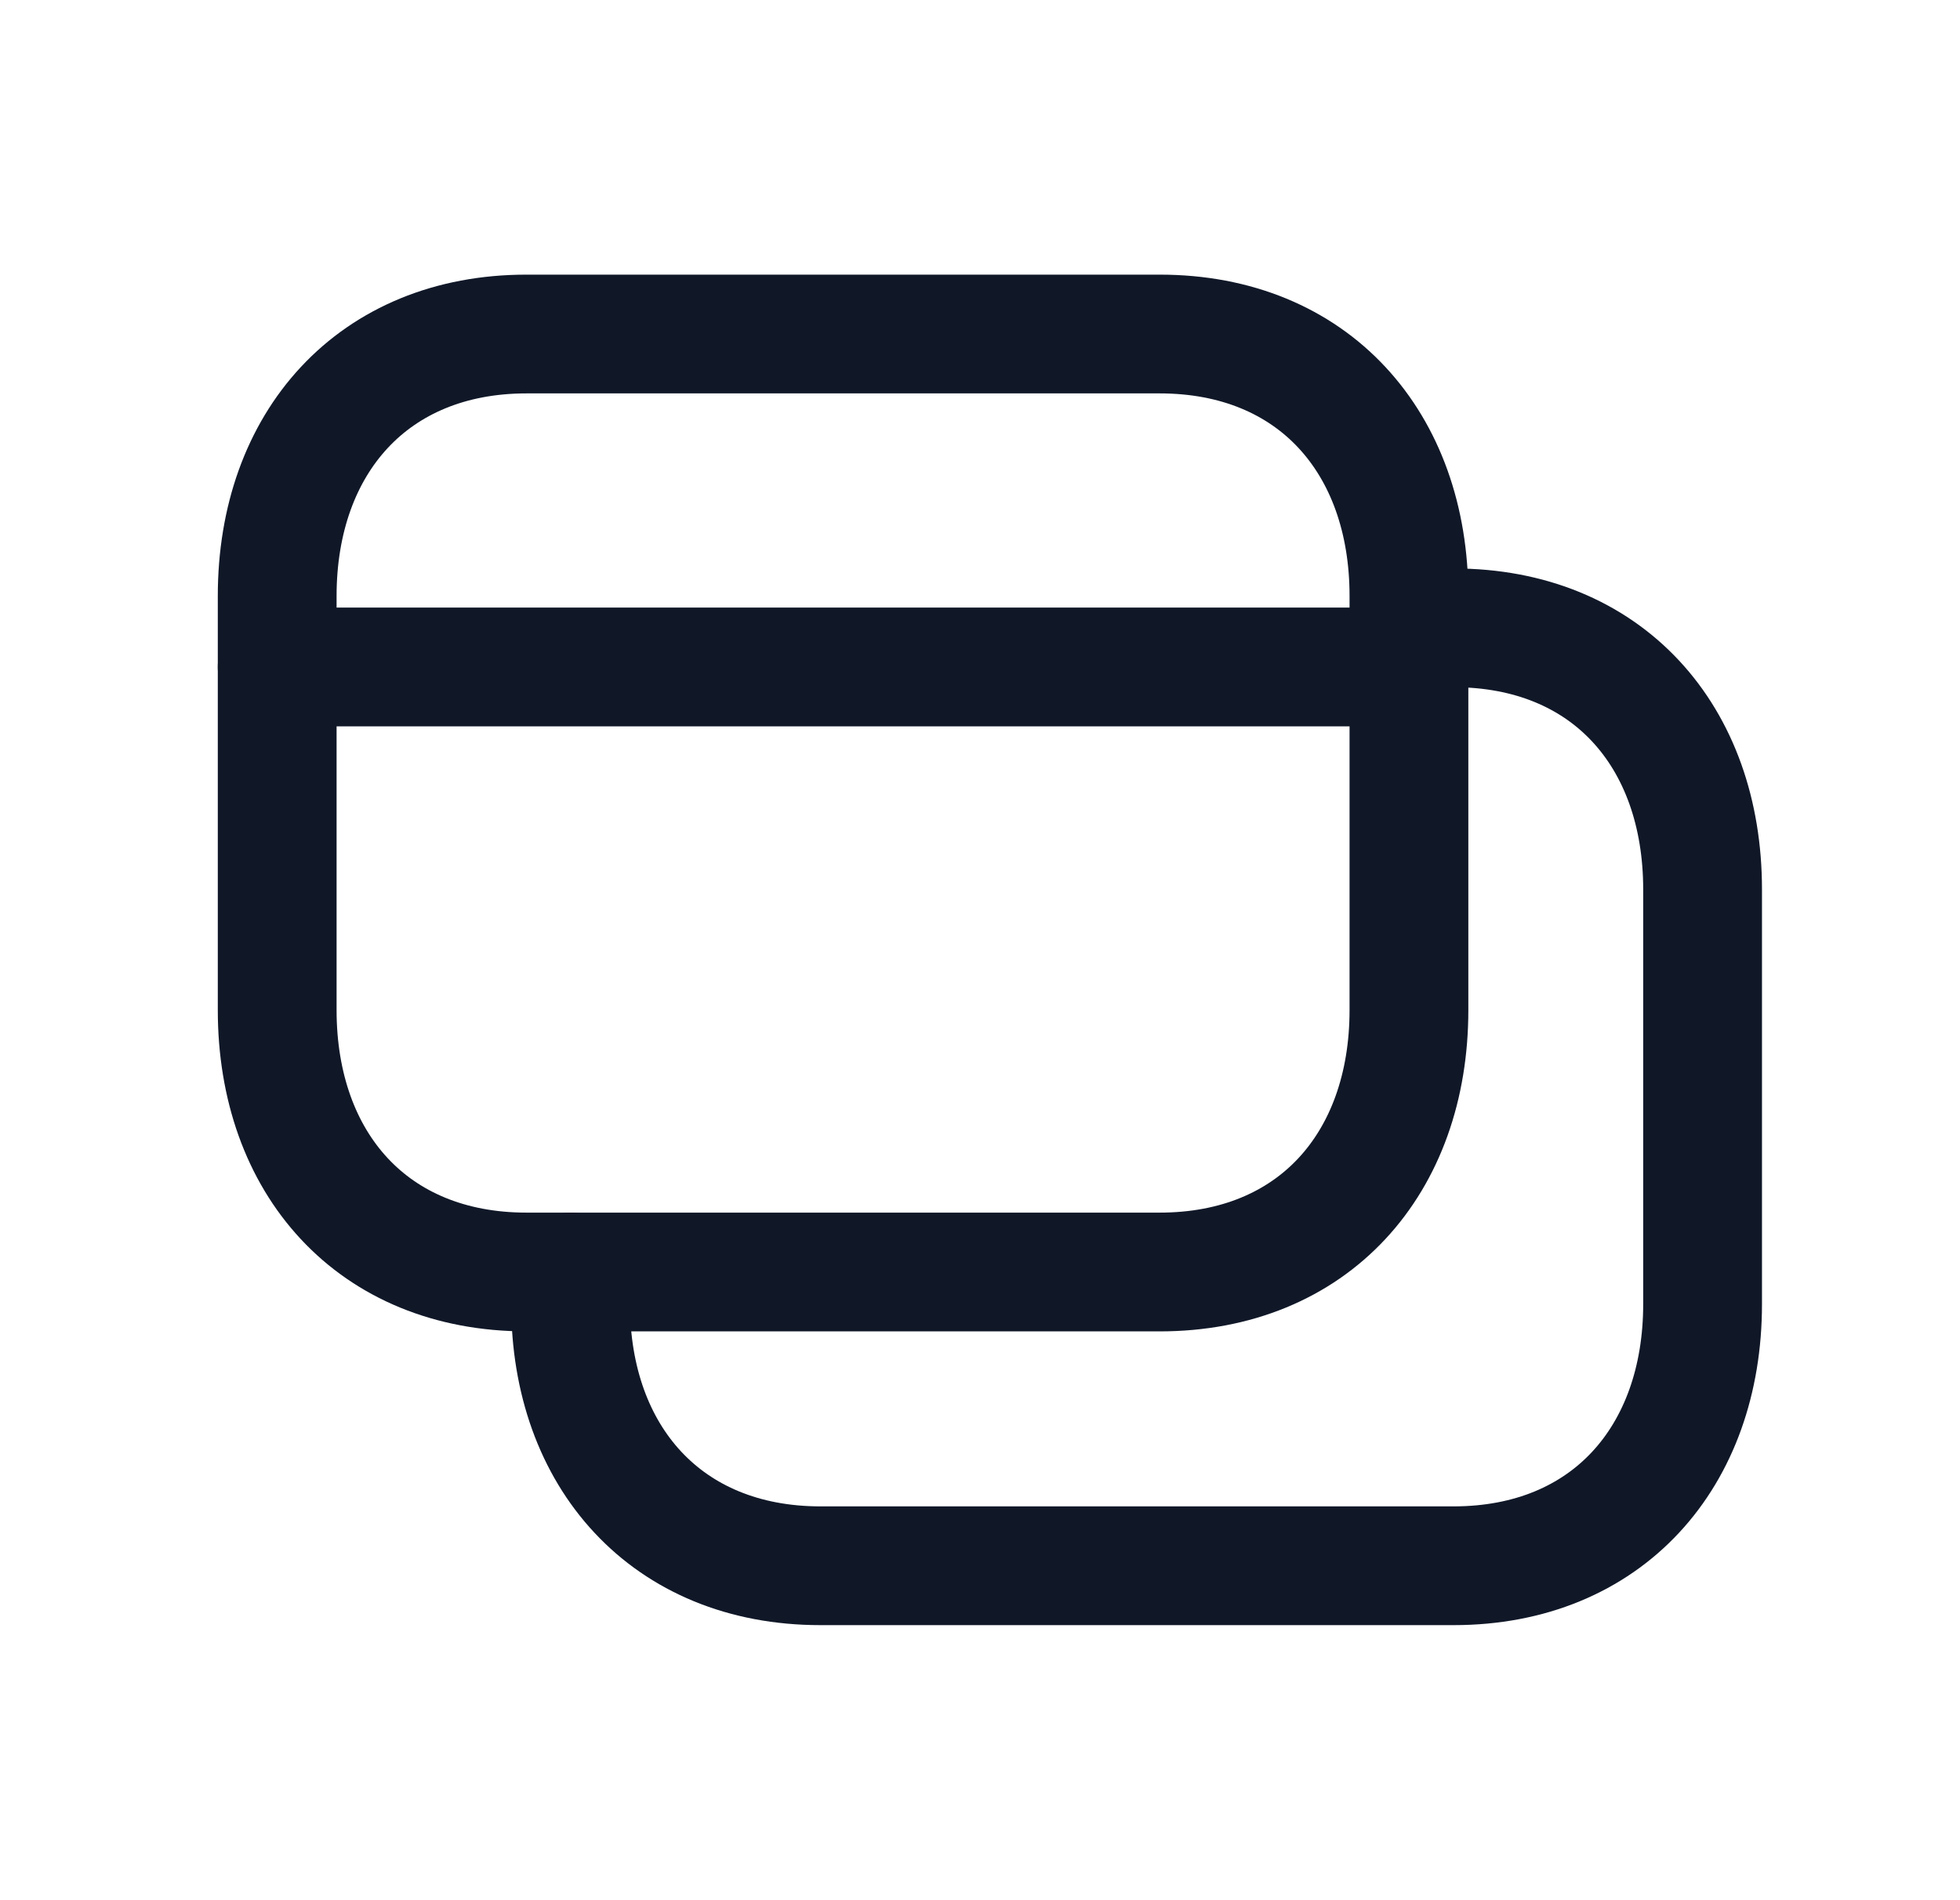
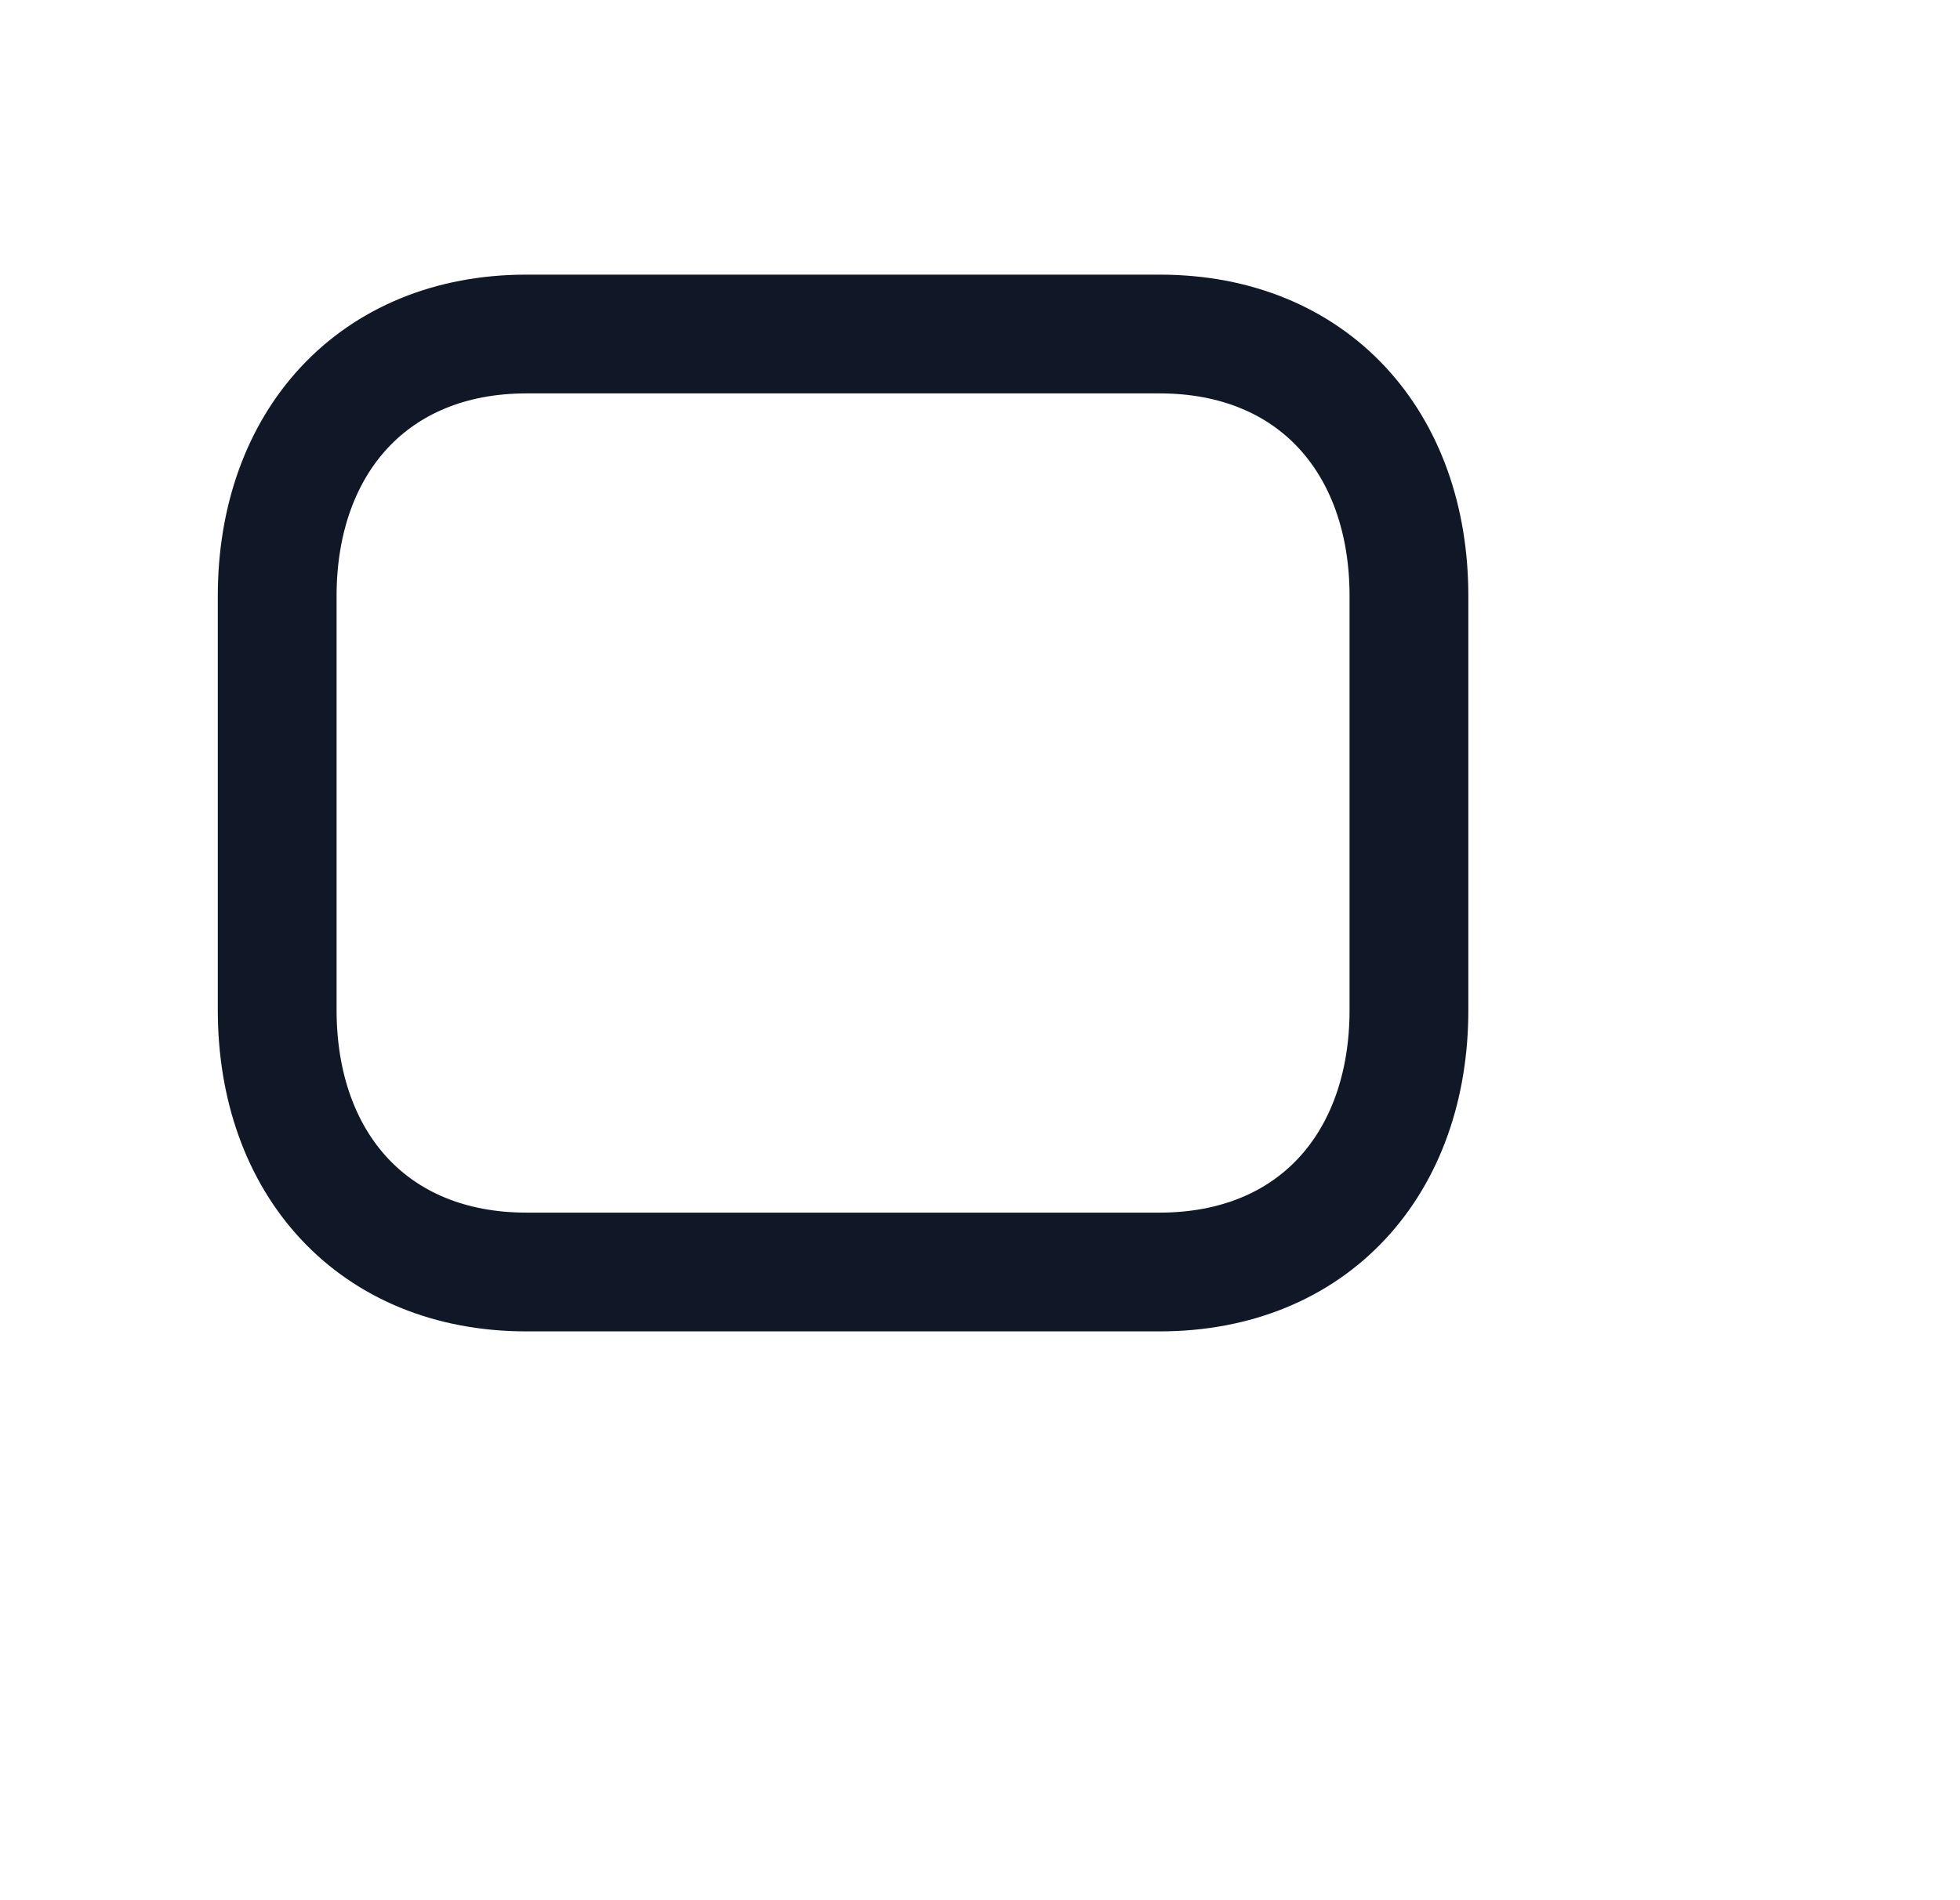
<svg xmlns="http://www.w3.org/2000/svg" width="33" height="32" viewBox="0 0 33 32" fill="none">
  <g id="icon/przydielanie karnetÃ³w">
-     <path id="Vector" d="M23.719 10.573H24.473C27.058 10.573 28.666 12.393 28.666 14.98V21.961C28.666 24.535 27.058 26.368 24.473 26.368H13.813C11.226 26.368 9.607 24.535 9.607 21.961V21.421" stroke="#101828" stroke-width="2" stroke-linecap="round" stroke-linejoin="round" />
    <path id="Vector_2" fill-rule="evenodd" clip-rule="evenodd" d="M19.525 5.625H8.864C6.284 5.625 4.667 7.452 4.667 10.036V17.01C4.667 19.595 6.277 21.421 8.864 21.421H19.524C22.112 21.421 23.722 19.595 23.722 17.01V10.036C23.722 7.452 22.112 5.625 19.525 5.625Z" stroke="#101828" stroke-width="2" stroke-linecap="round" stroke-linejoin="round" />
-     <path id="Vector_3" d="M4.667 11.232H23.722" stroke="#101828" stroke-width="2" stroke-linecap="round" stroke-linejoin="round" />
  </g>
</svg>